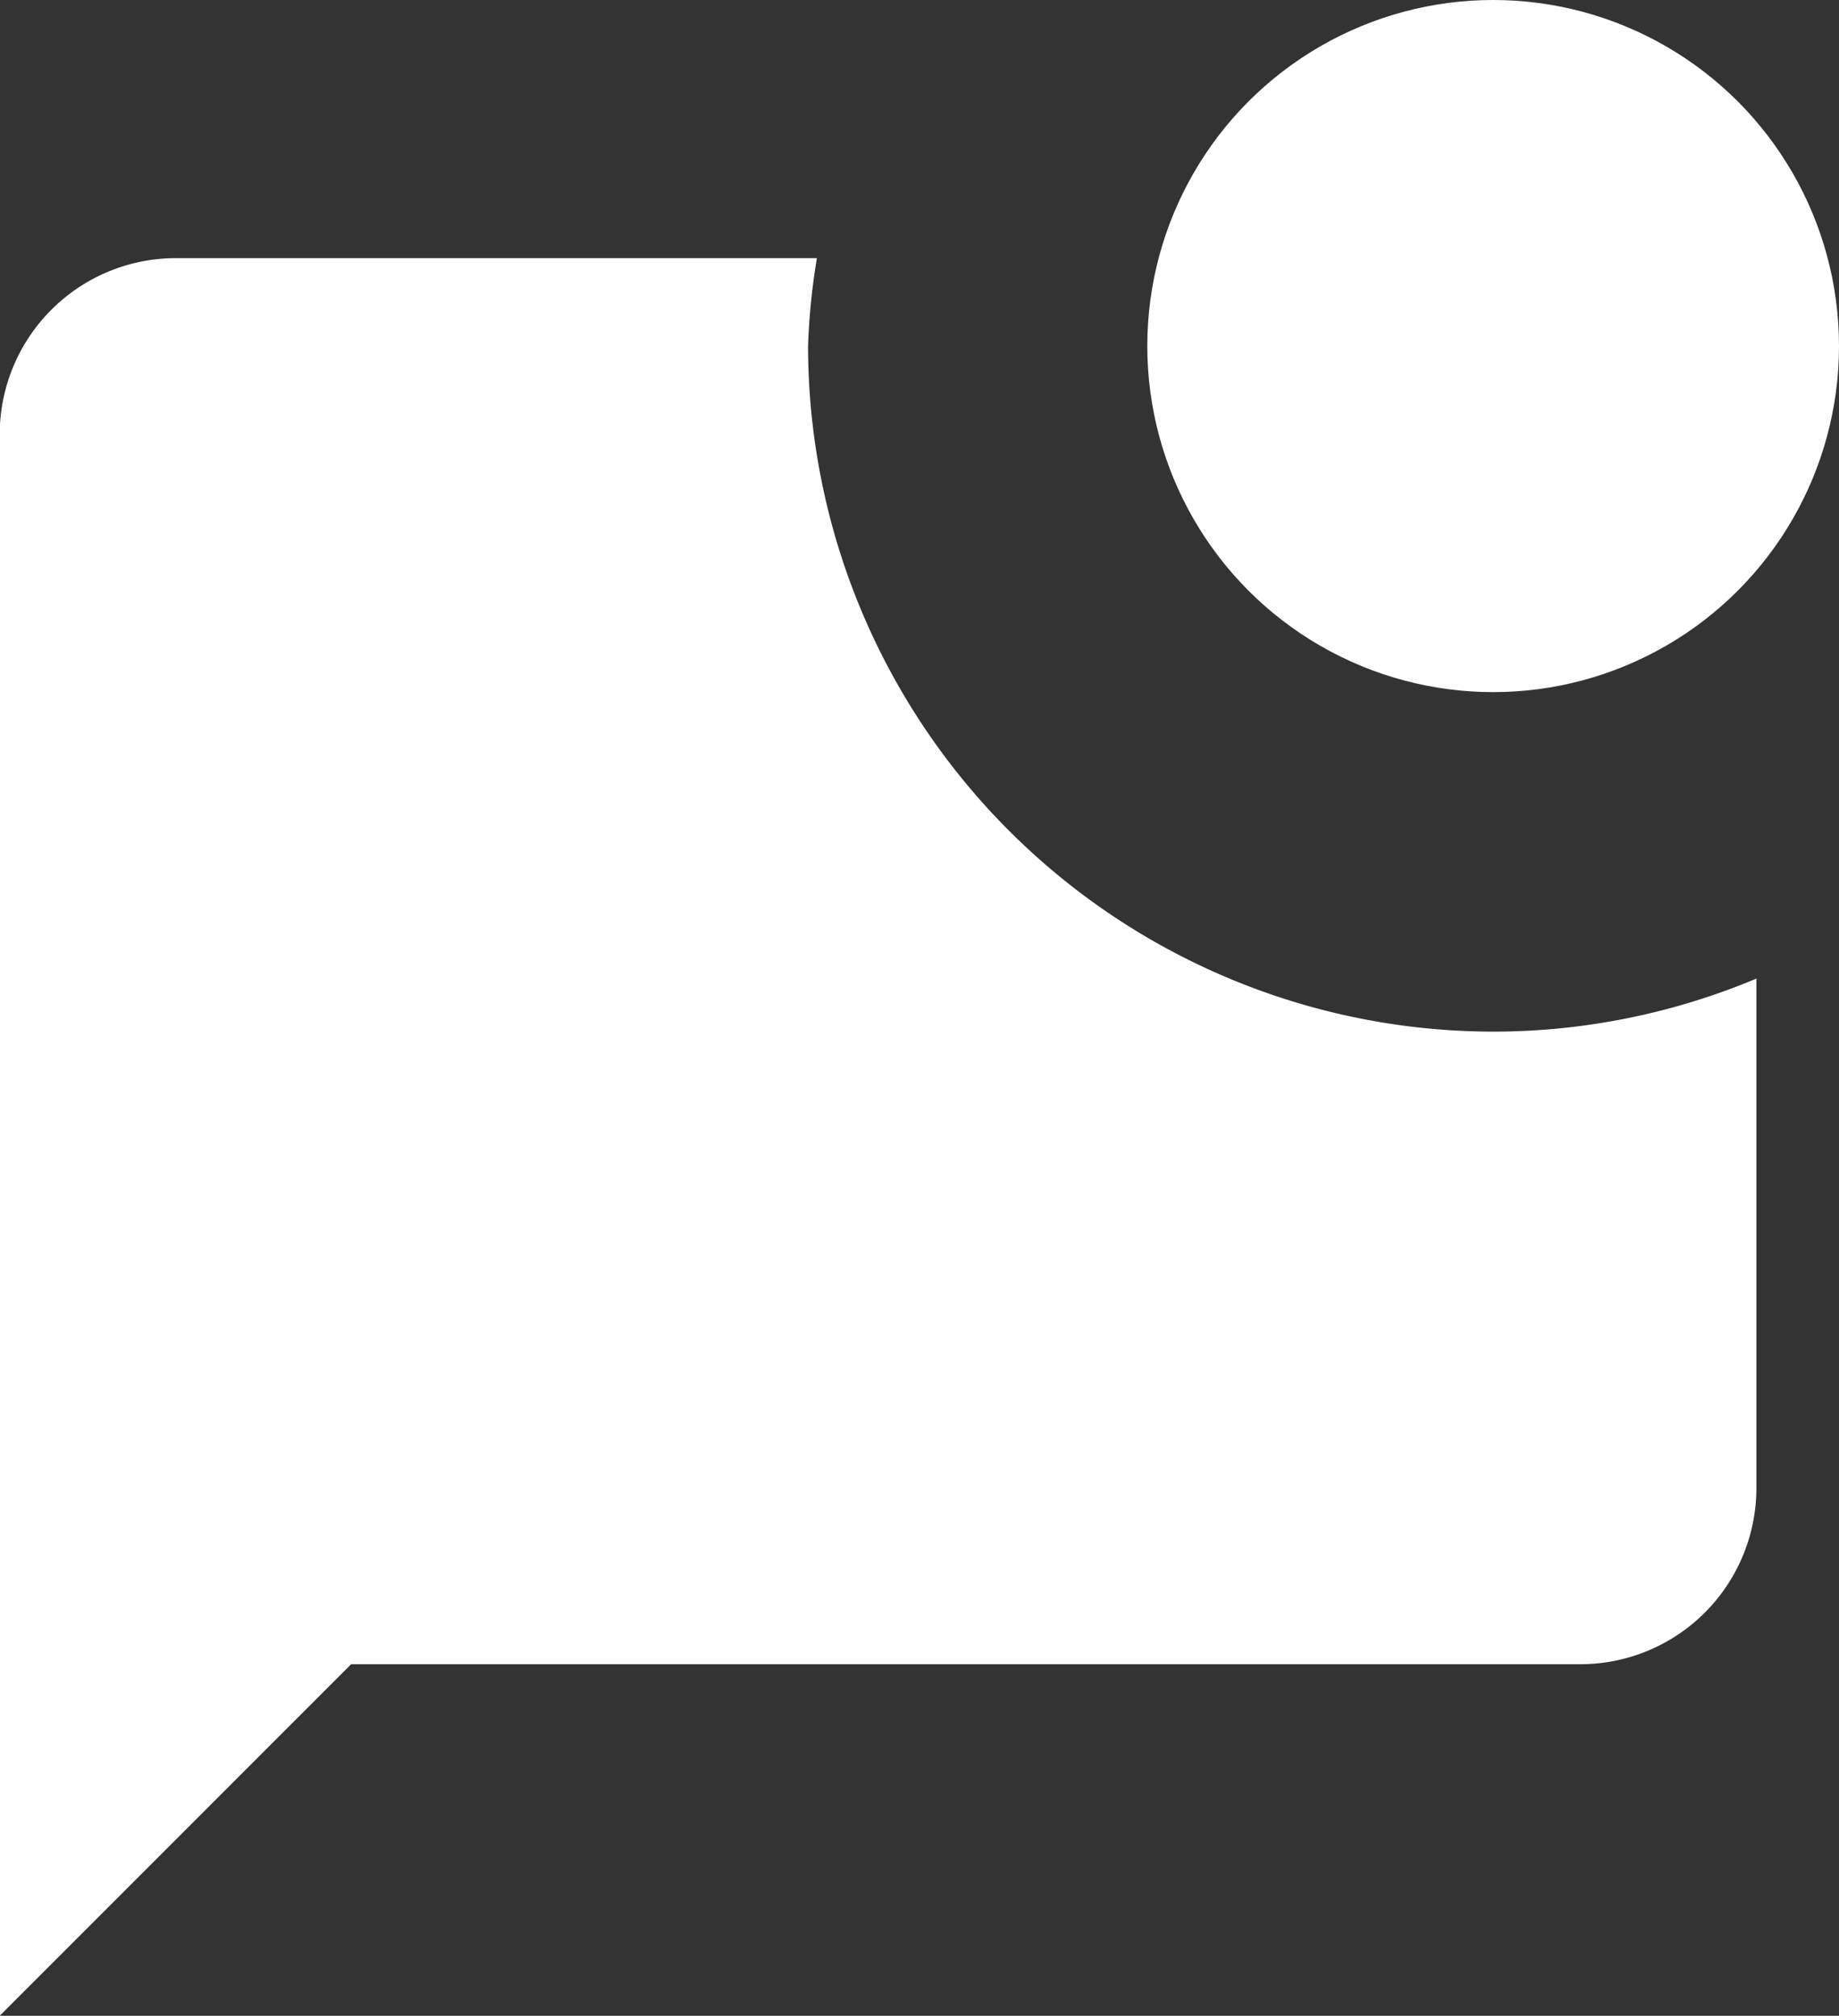
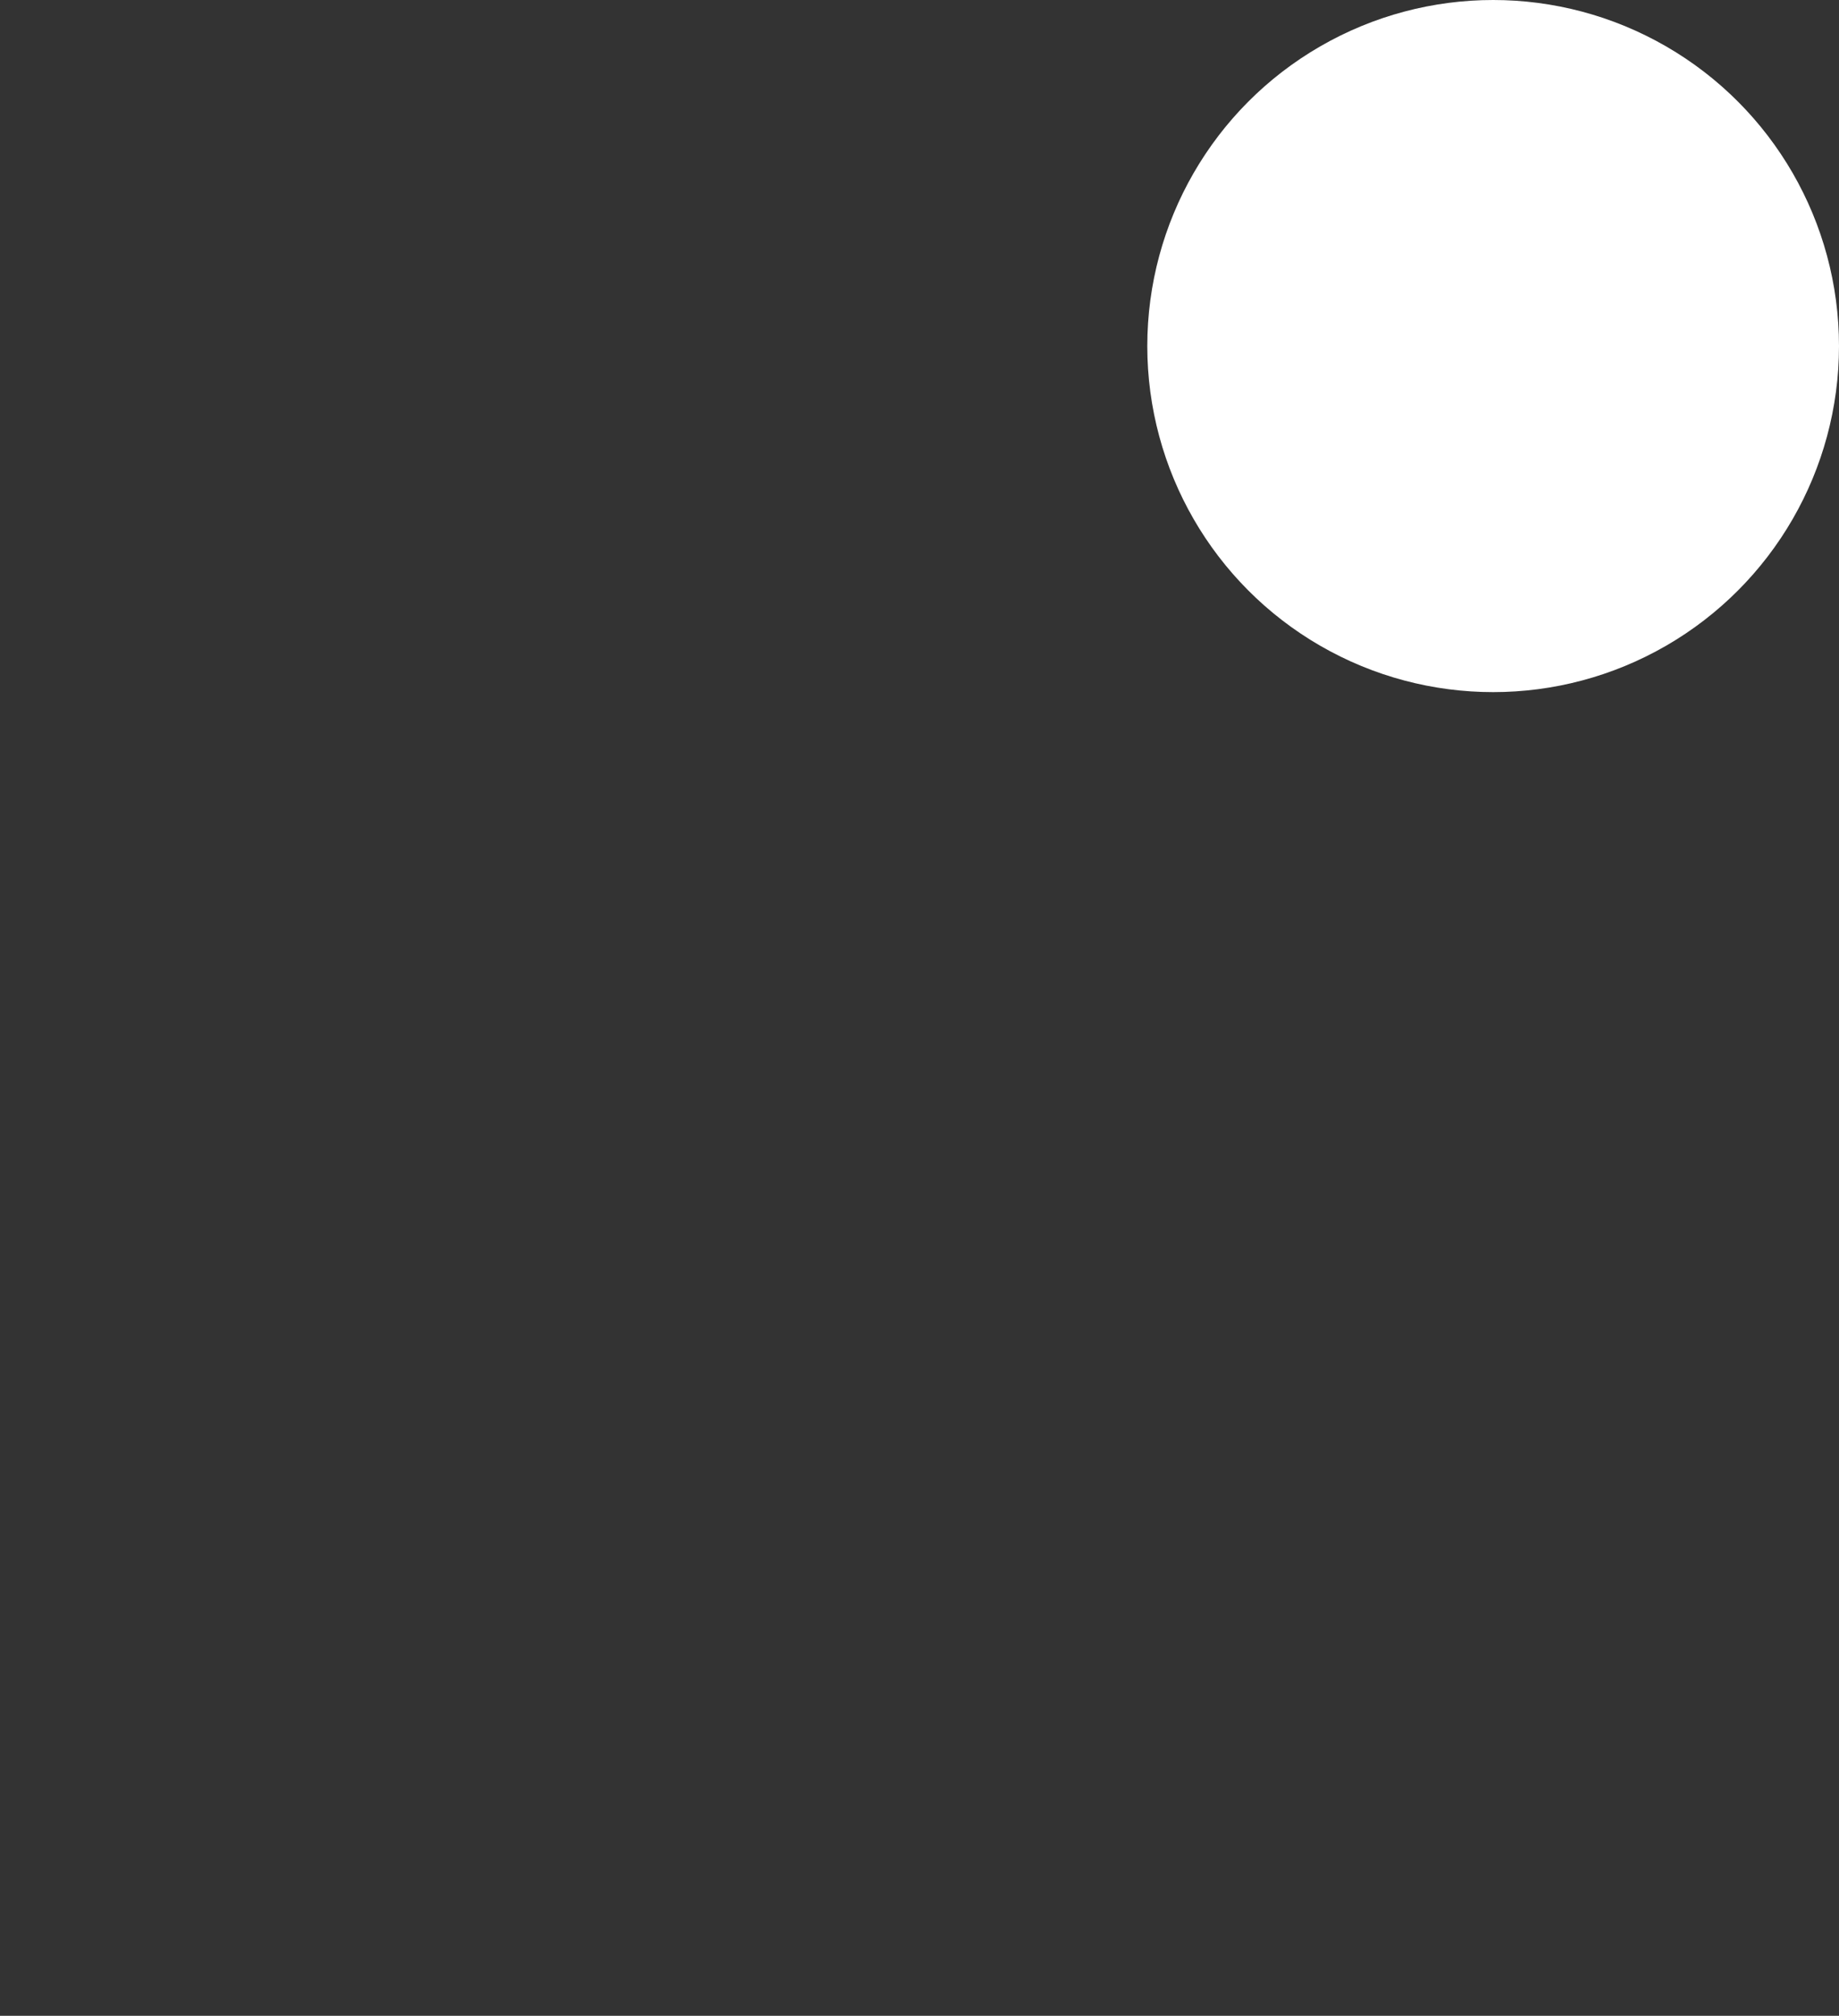
<svg xmlns="http://www.w3.org/2000/svg" width="24.736" height="27.098" viewBox="0 0 24.736 27.098">
  <rect x="0" y="0" width="24.736" height="27.098" fill="#333333" stroke="none" />
  <g id="Newsletter-Signup-Icon" transform="translate(-1199.004 -167.001)">
-     <path id="Path_618" data-name="Path 618" d="M653.424,307.913a9.225,9.225,0,0,1-9.214-9.216,9,9,0,0,1,.119-1.182H635.7a2.371,2.371,0,0,0-2.363,2.363v21.265l4.727-4.726h16.539a2.369,2.369,0,0,0,2.363-2.361V307.2A9.158,9.158,0,0,1,653.424,307.913Z" transform="translate(565.663 -127.044)" fill="#fff" />
    <circle id="Ellipse_23" data-name="Ellipse 23" cx="4.652" cy="4.652" r="4.652" transform="translate(1214.436 167.001)" fill="#fff" />
  </g>
</svg>